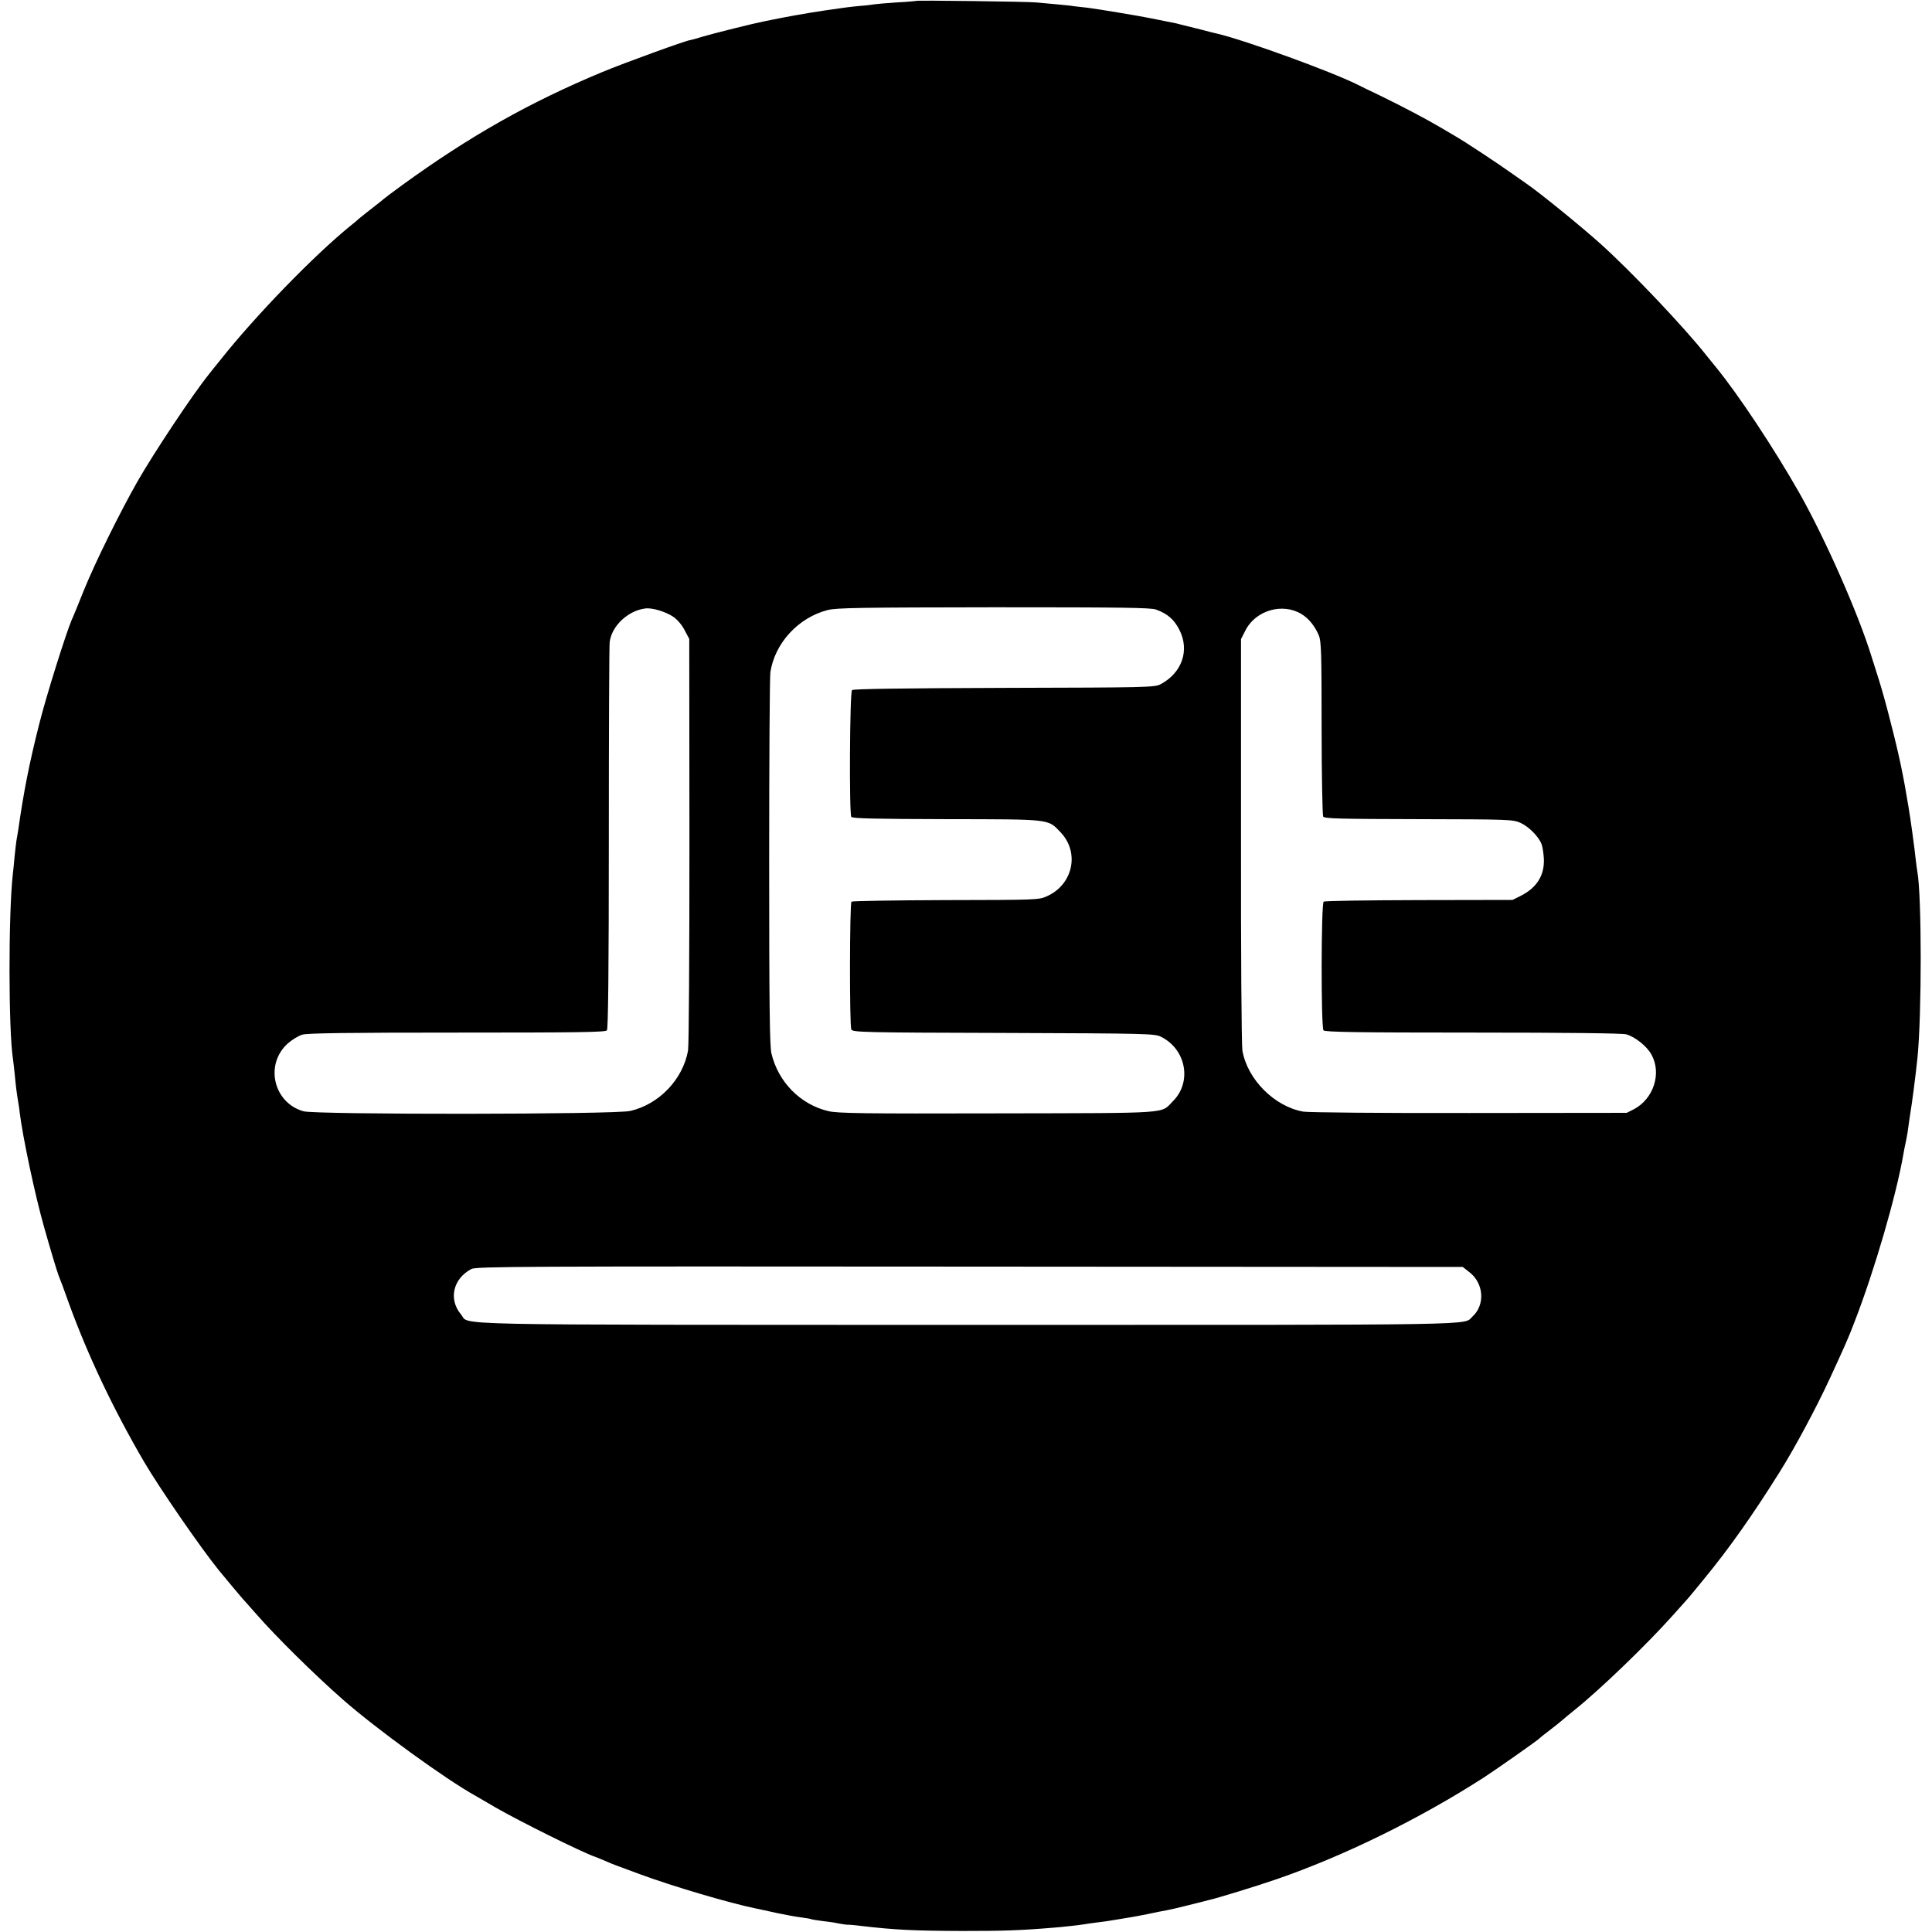
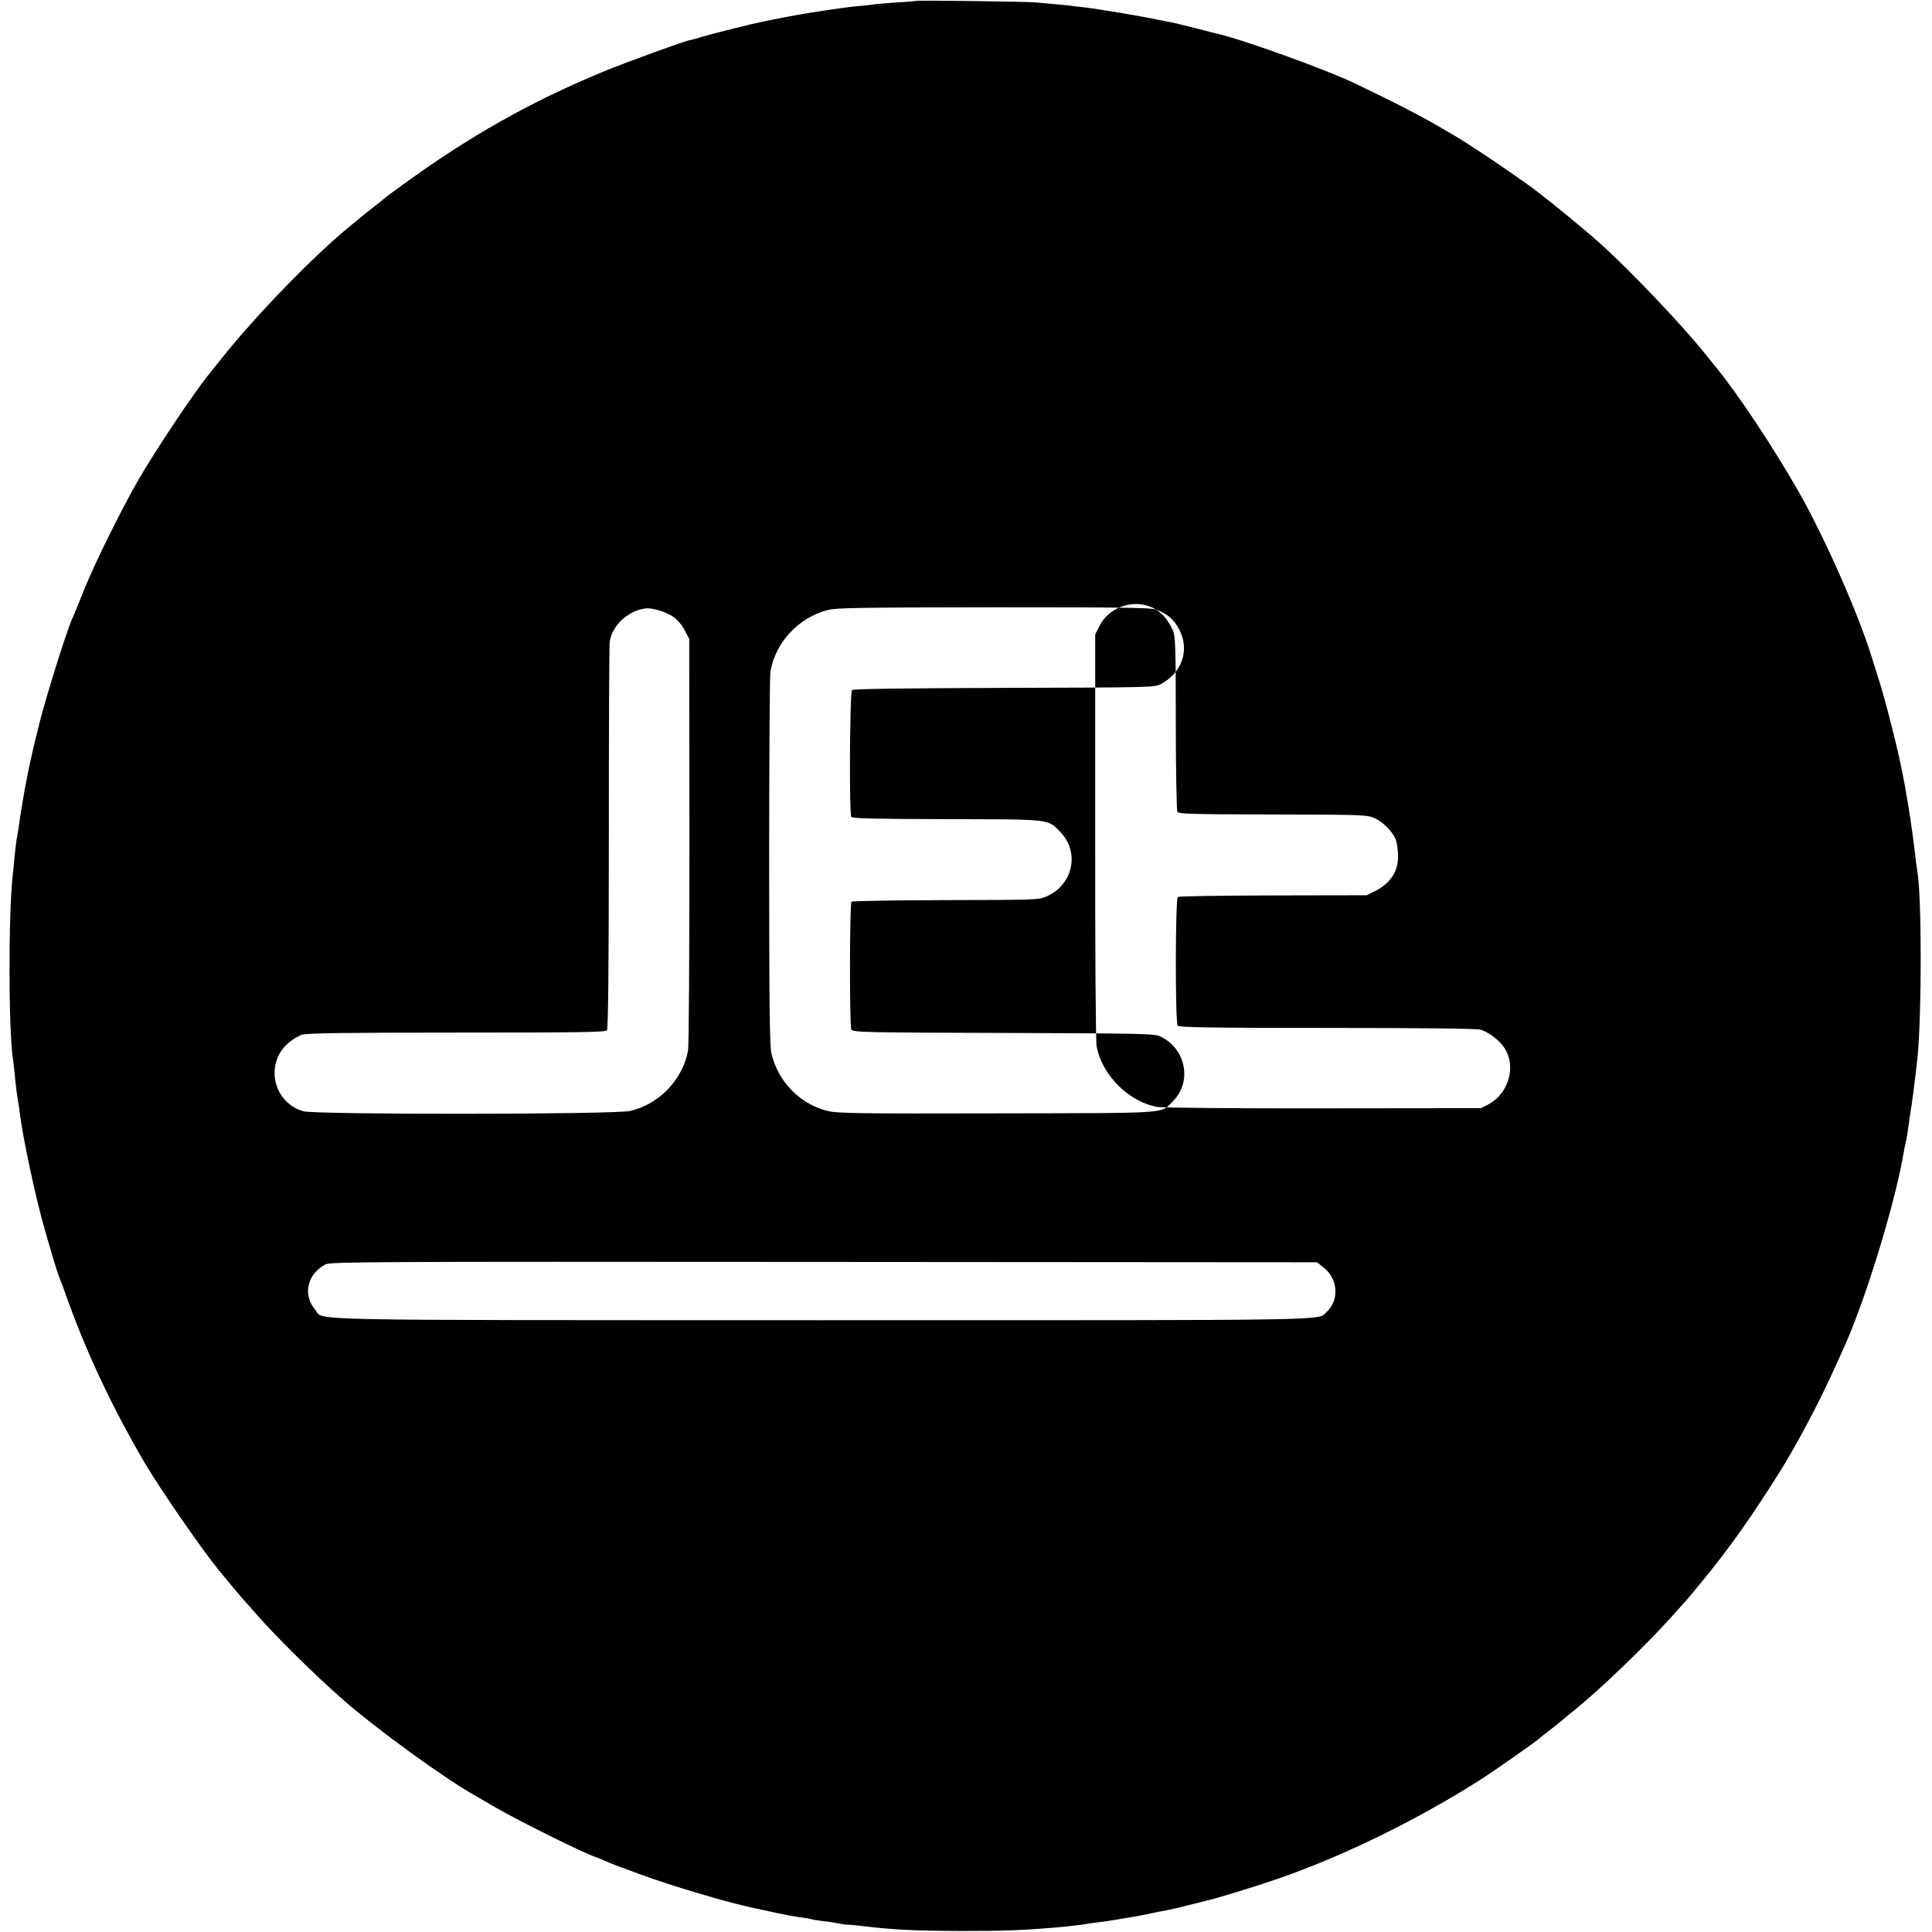
<svg xmlns="http://www.w3.org/2000/svg" version="1.0" width="1117pt" height="1117pt" viewBox="0 0 1117 1117" preserveAspectRatio="xMidYMid meet">
  <g transform="translate(0,1117) scale(0.1,-0.1)" fill="#000000" stroke="none">
-     <path d="M5298 11165 c-2 -1 -52 -6 -113 -9 -60 -4 -119 -9 -130 -11 -11 -2 -48 -7 -81 -9 -64 -6 -93 -10 -209 -27 -113 -17 -223 -37 -305 -54 -14 -3 -34 -7 -45 -9 -57 -11 -289 -69 -350 -87 -38 -12 -72 -21 -75 -21 -18 0 -382 -132 -509 -185 -418 -174 -764 -369 -1154 -652 -56 -41 -104 -77 -107 -80 -3 -3 -30 -25 -60 -48 -30 -23 -67 -53 -82 -65 -14 -13 -37 -32 -50 -42 -212 -172 -549 -519 -753 -776 -33 -41 -64 -79 -68 -85 -93 -115 -318 -454 -413 -620 -103 -182 -242 -463 -308 -625 -32 -80 -64 -159 -72 -175 -34 -81 -147 -440 -187 -600 -58 -228 -91 -398 -121 -610 -4 -22 -8 -51 -11 -65 -2 -14 -7 -56 -11 -95 -3 -38 -8 -83 -10 -100 -26 -234 -25 -903 1 -1068 2 -12 6 -51 10 -87 8 -84 12 -111 20 -160 4 -22 8 -50 9 -63 17 -139 88 -476 141 -662 34 -121 76 -261 84 -280 5 -11 33 -85 61 -165 108 -296 254 -605 432 -910 91 -155 324 -493 431 -626 38 -46 132 -159 137 -164 3 -3 39 -43 80 -90 115 -132 337 -351 501 -495 193 -170 600 -465 769 -558 14 -8 66 -38 115 -67 135 -78 501 -260 575 -285 3 -1 17 -7 33 -13 62 -27 83 -35 92 -38 6 -2 66 -24 135 -50 189 -70 522 -168 670 -198 14 -3 68 -14 120 -26 52 -11 118 -23 145 -26 28 -4 53 -8 56 -10 4 -2 31 -6 60 -10 30 -3 72 -9 94 -14 22 -4 47 -8 55 -8 8 1 44 -3 80 -7 195 -23 304 -28 585 -29 232 0 335 3 525 19 44 3 160 16 181 20 9 2 40 6 70 10 30 3 77 10 104 15 28 5 66 11 85 14 19 3 68 12 107 20 40 9 87 18 105 21 18 3 78 17 133 31 55 14 107 27 115 29 46 10 274 80 390 120 389 134 827 349 1200 589 72 47 310 214 320 225 3 4 30 25 60 48 30 23 64 50 75 60 11 10 43 36 70 58 144 115 413 374 565 544 41 46 80 89 85 95 6 6 49 58 96 116 146 177 283 372 436 616 89 141 214 375 294 548 83 180 107 233 142 326 115 297 241 730 282 970 3 19 10 53 15 75 5 22 11 60 14 85 3 25 8 56 10 70 9 50 31 219 42 325 25 250 25 938 -1 1077 -2 9 -6 43 -10 75 -5 52 -28 222 -41 298 -29 178 -53 295 -105 496 -21 85 -51 191 -65 235 -14 43 -34 106 -44 139 -75 244 -267 680 -417 945 -146 257 -352 568 -482 727 -14 17 -39 48 -56 69 -124 158 -432 483 -610 643 -111 100 -358 301 -435 353 -14 10 -45 32 -70 49 -88 63 -276 187 -333 220 -33 19 -73 43 -90 53 -74 44 -220 121 -337 178 -69 33 -133 64 -142 69 -155 77 -651 257 -809 294 -9 2 -52 12 -95 24 -44 11 -92 23 -109 27 -16 4 -32 8 -35 9 -5 1 -71 14 -105 21 -11 2 -31 6 -45 9 -63 13 -311 54 -360 60 -30 3 -66 7 -80 9 -14 3 -59 7 -100 11 -41 4 -95 9 -120 11 -51 5 -687 13 -692 9z m-1404 -3562 c23 -16 51 -49 65 -78 l26 -49 1 -1165 c0 -668 -3 -1185 -8 -1215 -30 -167 -168 -311 -334 -349 -88 -21 -1816 -22 -1889 -2 -175 49 -226 273 -90 393 24 21 61 44 83 50 29 9 268 12 894 12 697 0 858 2 867 13 7 10 11 331 11 1113 0 604 2 1114 5 1133 12 92 105 180 205 193 40 6 121 -19 164 -49z m2789 43 c67 -24 106 -58 136 -118 60 -118 15 -248 -109 -314 -33 -18 -78 -19 -904 -21 -602 -2 -873 -6 -880 -13 -13 -13 -17 -713 -4 -733 6 -9 134 -12 550 -13 609 -1 585 2 659 -75 113 -117 73 -304 -79 -371 -46 -21 -61 -21 -584 -22 -295 -1 -540 -5 -545 -9 -11 -11 -12 -717 -1 -739 8 -16 66 -18 881 -20 827 -3 874 -4 909 -22 146 -72 181 -262 69 -373 -73 -73 7 -68 -1012 -70 -777 -2 -926 0 -980 13 -161 38 -290 168 -329 334 -10 43 -13 278 -13 1105 0 578 3 1072 7 1099 26 168 161 315 331 359 52 13 184 15 960 16 735 0 907 -2 938 -13z m843 -27 c41 -25 77 -70 99 -123 14 -33 16 -104 16 -535 0 -274 5 -504 9 -512 8 -12 92 -14 552 -15 520 -1 545 -2 588 -21 47 -21 104 -77 122 -122 6 -14 12 -53 14 -86 4 -95 -40 -166 -131 -213 l-50 -25 -540 -1 c-297 -1 -545 -4 -552 -9 -15 -10 -16 -726 -1 -744 8 -10 190 -13 862 -13 555 0 864 -4 888 -10 52 -15 119 -68 146 -117 60 -108 13 -255 -101 -316 l-42 -21 -910 -1 c-500 -1 -932 3 -960 8 -166 29 -323 186 -352 353 -5 27 -9 573 -8 1214 l0 1165 25 49 c59 118 216 163 326 95z m968 -3803 c85 -64 94 -190 19 -258 -56 -51 127 -48 -2918 -48 -3116 1 -2874 -4 -2930 61 -73 87 -46 206 60 262 27 15 295 16 2881 14 l2851 -2 37 -29z" />
+     <path d="M5298 11165 c-2 -1 -52 -6 -113 -9 -60 -4 -119 -9 -130 -11 -11 -2 -48 -7 -81 -9 -64 -6 -93 -10 -209 -27 -113 -17 -223 -37 -305 -54 -14 -3 -34 -7 -45 -9 -57 -11 -289 -69 -350 -87 -38 -12 -72 -21 -75 -21 -18 0 -382 -132 -509 -185 -418 -174 -764 -369 -1154 -652 -56 -41 -104 -77 -107 -80 -3 -3 -30 -25 -60 -48 -30 -23 -67 -53 -82 -65 -14 -13 -37 -32 -50 -42 -212 -172 -549 -519 -753 -776 -33 -41 -64 -79 -68 -85 -93 -115 -318 -454 -413 -620 -103 -182 -242 -463 -308 -625 -32 -80 -64 -159 -72 -175 -34 -81 -147 -440 -187 -600 -58 -228 -91 -398 -121 -610 -4 -22 -8 -51 -11 -65 -2 -14 -7 -56 -11 -95 -3 -38 -8 -83 -10 -100 -26 -234 -25 -903 1 -1068 2 -12 6 -51 10 -87 8 -84 12 -111 20 -160 4 -22 8 -50 9 -63 17 -139 88 -476 141 -662 34 -121 76 -261 84 -280 5 -11 33 -85 61 -165 108 -296 254 -605 432 -910 91 -155 324 -493 431 -626 38 -46 132 -159 137 -164 3 -3 39 -43 80 -90 115 -132 337 -351 501 -495 193 -170 600 -465 769 -558 14 -8 66 -38 115 -67 135 -78 501 -260 575 -285 3 -1 17 -7 33 -13 62 -27 83 -35 92 -38 6 -2 66 -24 135 -50 189 -70 522 -168 670 -198 14 -3 68 -14 120 -26 52 -11 118 -23 145 -26 28 -4 53 -8 56 -10 4 -2 31 -6 60 -10 30 -3 72 -9 94 -14 22 -4 47 -8 55 -8 8 1 44 -3 80 -7 195 -23 304 -28 585 -29 232 0 335 3 525 19 44 3 160 16 181 20 9 2 40 6 70 10 30 3 77 10 104 15 28 5 66 11 85 14 19 3 68 12 107 20 40 9 87 18 105 21 18 3 78 17 133 31 55 14 107 27 115 29 46 10 274 80 390 120 389 134 827 349 1200 589 72 47 310 214 320 225 3 4 30 25 60 48 30 23 64 50 75 60 11 10 43 36 70 58 144 115 413 374 565 544 41 46 80 89 85 95 6 6 49 58 96 116 146 177 283 372 436 616 89 141 214 375 294 548 83 180 107 233 142 326 115 297 241 730 282 970 3 19 10 53 15 75 5 22 11 60 14 85 3 25 8 56 10 70 9 50 31 219 42 325 25 250 25 938 -1 1077 -2 9 -6 43 -10 75 -5 52 -28 222 -41 298 -29 178 -53 295 -105 496 -21 85 -51 191 -65 235 -14 43 -34 106 -44 139 -75 244 -267 680 -417 945 -146 257 -352 568 -482 727 -14 17 -39 48 -56 69 -124 158 -432 483 -610 643 -111 100 -358 301 -435 353 -14 10 -45 32 -70 49 -88 63 -276 187 -333 220 -33 19 -73 43 -90 53 -74 44 -220 121 -337 178 -69 33 -133 64 -142 69 -155 77 -651 257 -809 294 -9 2 -52 12 -95 24 -44 11 -92 23 -109 27 -16 4 -32 8 -35 9 -5 1 -71 14 -105 21 -11 2 -31 6 -45 9 -63 13 -311 54 -360 60 -30 3 -66 7 -80 9 -14 3 -59 7 -100 11 -41 4 -95 9 -120 11 -51 5 -687 13 -692 9z m-1404 -3562 c23 -16 51 -49 65 -78 l26 -49 1 -1165 c0 -668 -3 -1185 -8 -1215 -30 -167 -168 -311 -334 -349 -88 -21 -1816 -22 -1889 -2 -175 49 -226 273 -90 393 24 21 61 44 83 50 29 9 268 12 894 12 697 0 858 2 867 13 7 10 11 331 11 1113 0 604 2 1114 5 1133 12 92 105 180 205 193 40 6 121 -19 164 -49z m2789 43 c67 -24 106 -58 136 -118 60 -118 15 -248 -109 -314 -33 -18 -78 -19 -904 -21 -602 -2 -873 -6 -880 -13 -13 -13 -17 -713 -4 -733 6 -9 134 -12 550 -13 609 -1 585 2 659 -75 113 -117 73 -304 -79 -371 -46 -21 -61 -21 -584 -22 -295 -1 -540 -5 -545 -9 -11 -11 -12 -717 -1 -739 8 -16 66 -18 881 -20 827 -3 874 -4 909 -22 146 -72 181 -262 69 -373 -73 -73 7 -68 -1012 -70 -777 -2 -926 0 -980 13 -161 38 -290 168 -329 334 -10 43 -13 278 -13 1105 0 578 3 1072 7 1099 26 168 161 315 331 359 52 13 184 15 960 16 735 0 907 -2 938 -13z c41 -25 77 -70 99 -123 14 -33 16 -104 16 -535 0 -274 5 -504 9 -512 8 -12 92 -14 552 -15 520 -1 545 -2 588 -21 47 -21 104 -77 122 -122 6 -14 12 -53 14 -86 4 -95 -40 -166 -131 -213 l-50 -25 -540 -1 c-297 -1 -545 -4 -552 -9 -15 -10 -16 -726 -1 -744 8 -10 190 -13 862 -13 555 0 864 -4 888 -10 52 -15 119 -68 146 -117 60 -108 13 -255 -101 -316 l-42 -21 -910 -1 c-500 -1 -932 3 -960 8 -166 29 -323 186 -352 353 -5 27 -9 573 -8 1214 l0 1165 25 49 c59 118 216 163 326 95z m968 -3803 c85 -64 94 -190 19 -258 -56 -51 127 -48 -2918 -48 -3116 1 -2874 -4 -2930 61 -73 87 -46 206 60 262 27 15 295 16 2881 14 l2851 -2 37 -29z" />
  </g>
</svg>